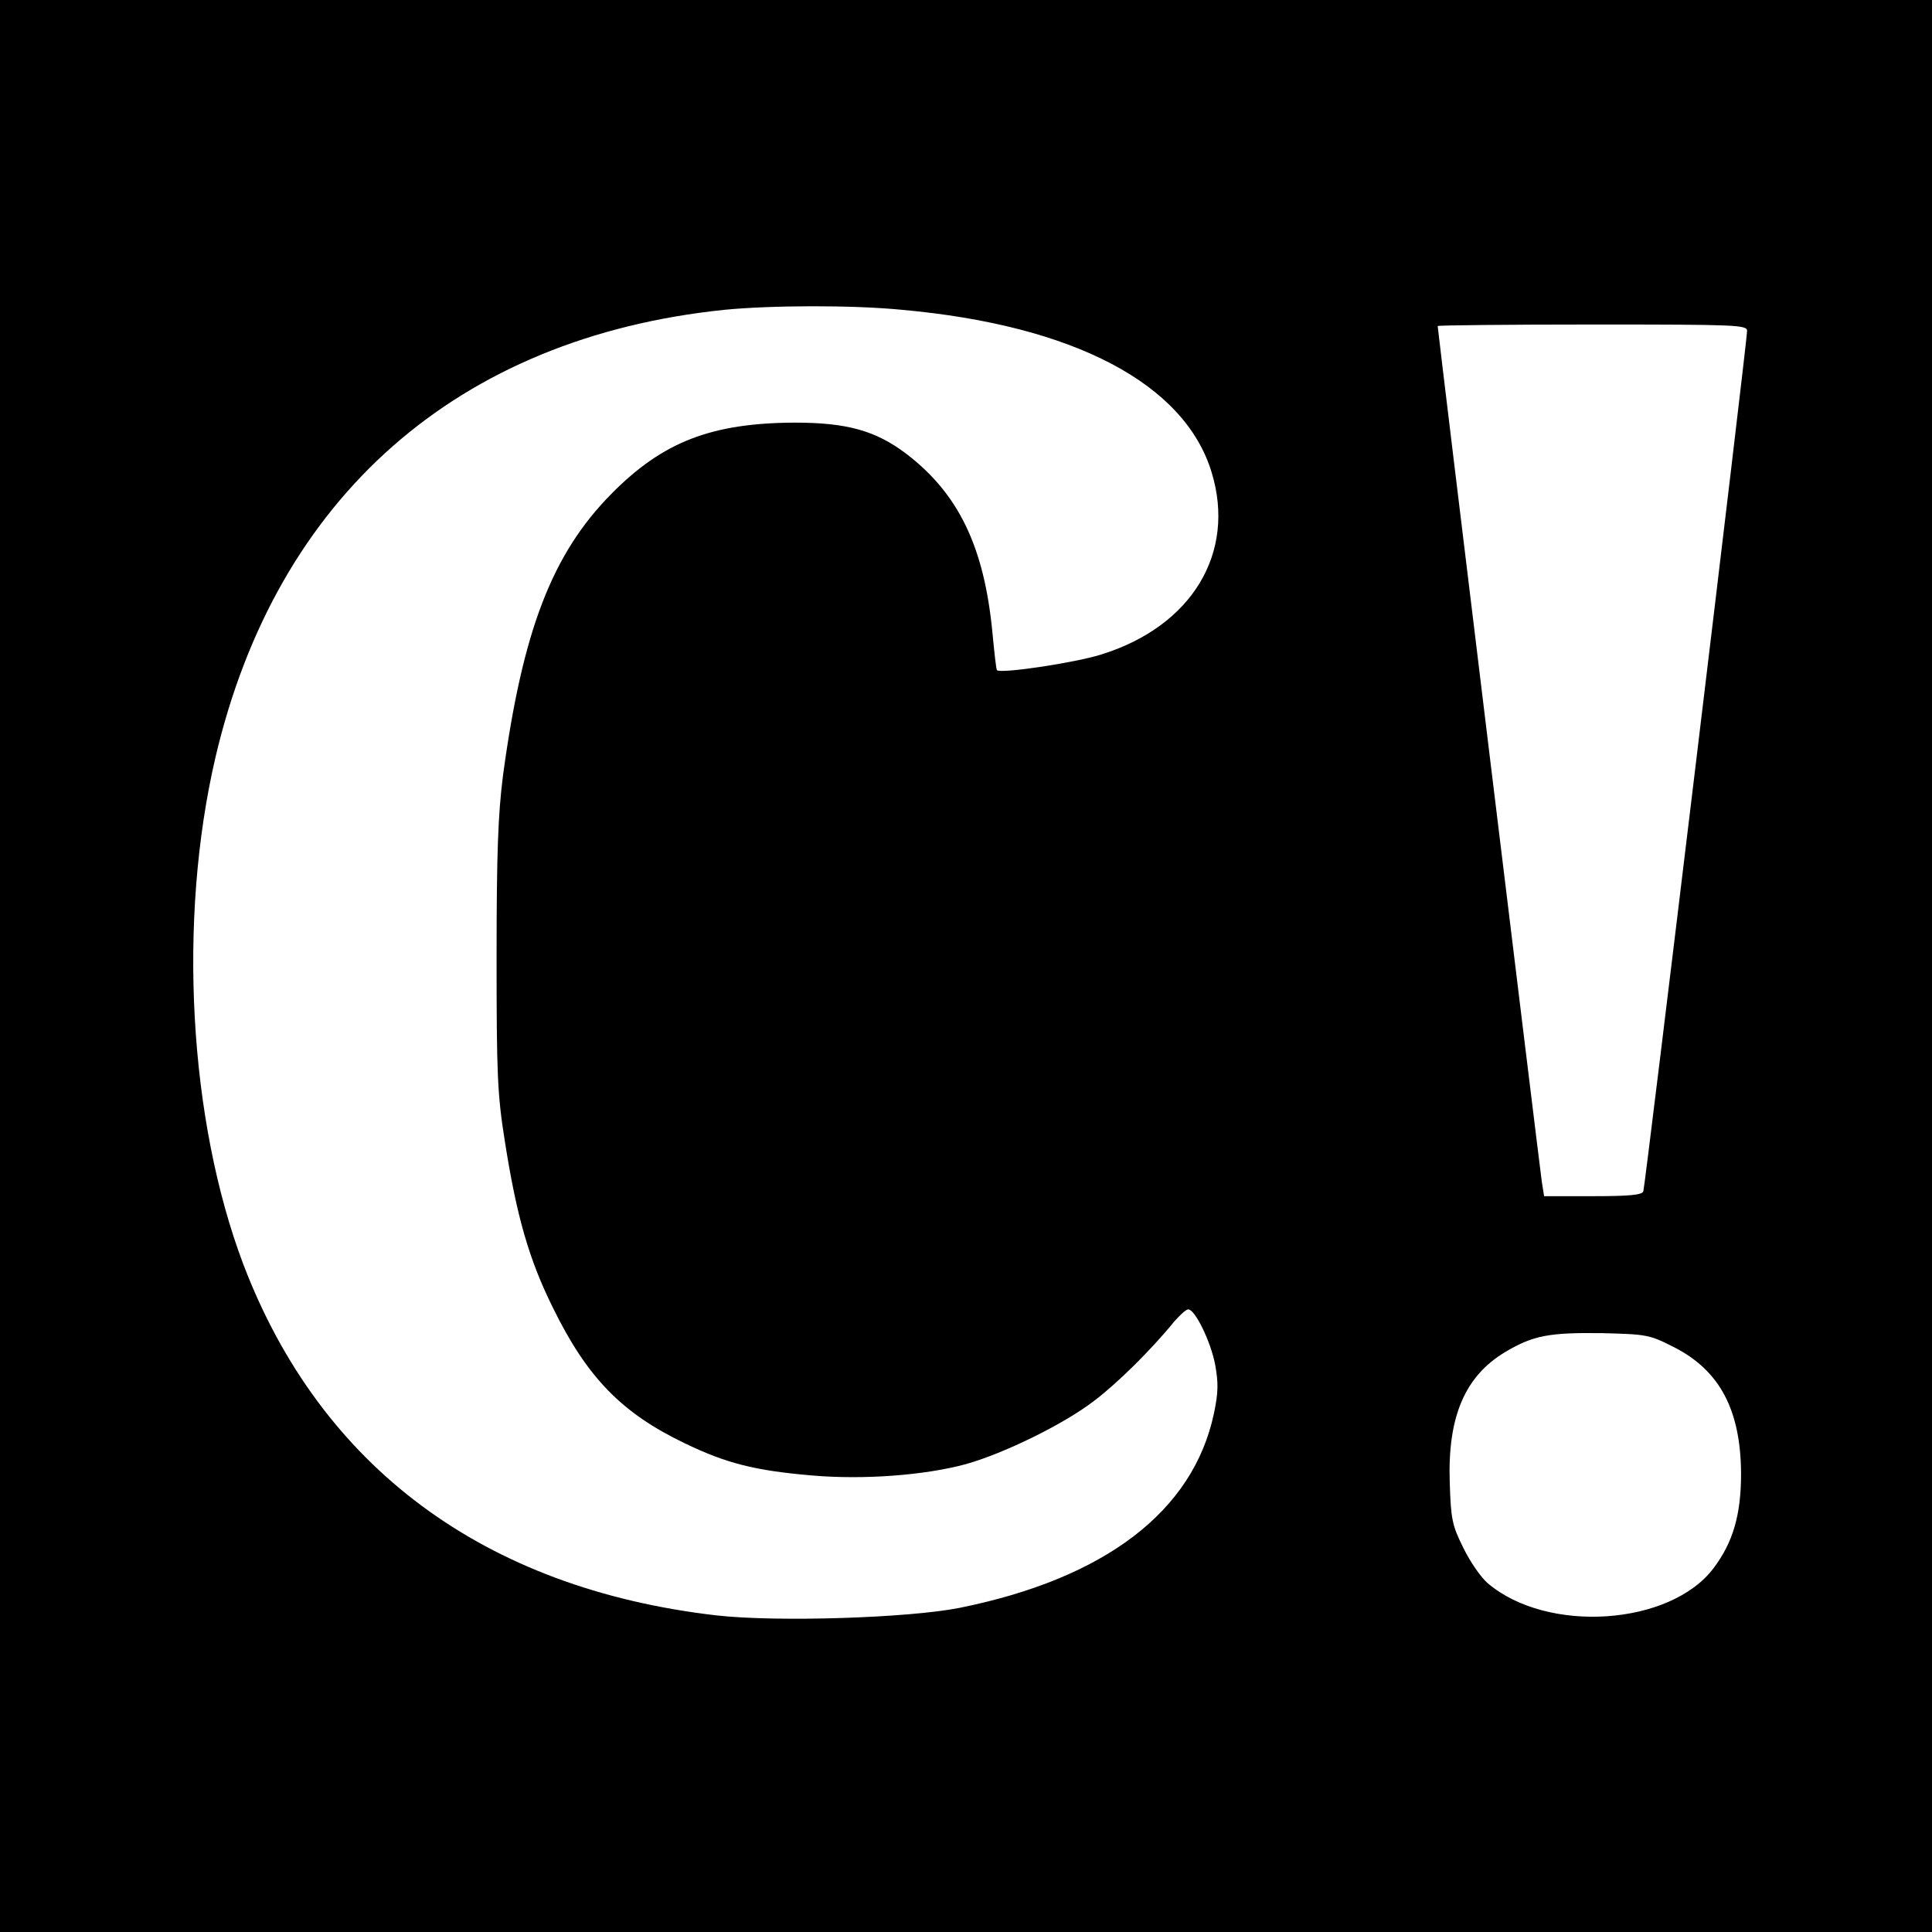
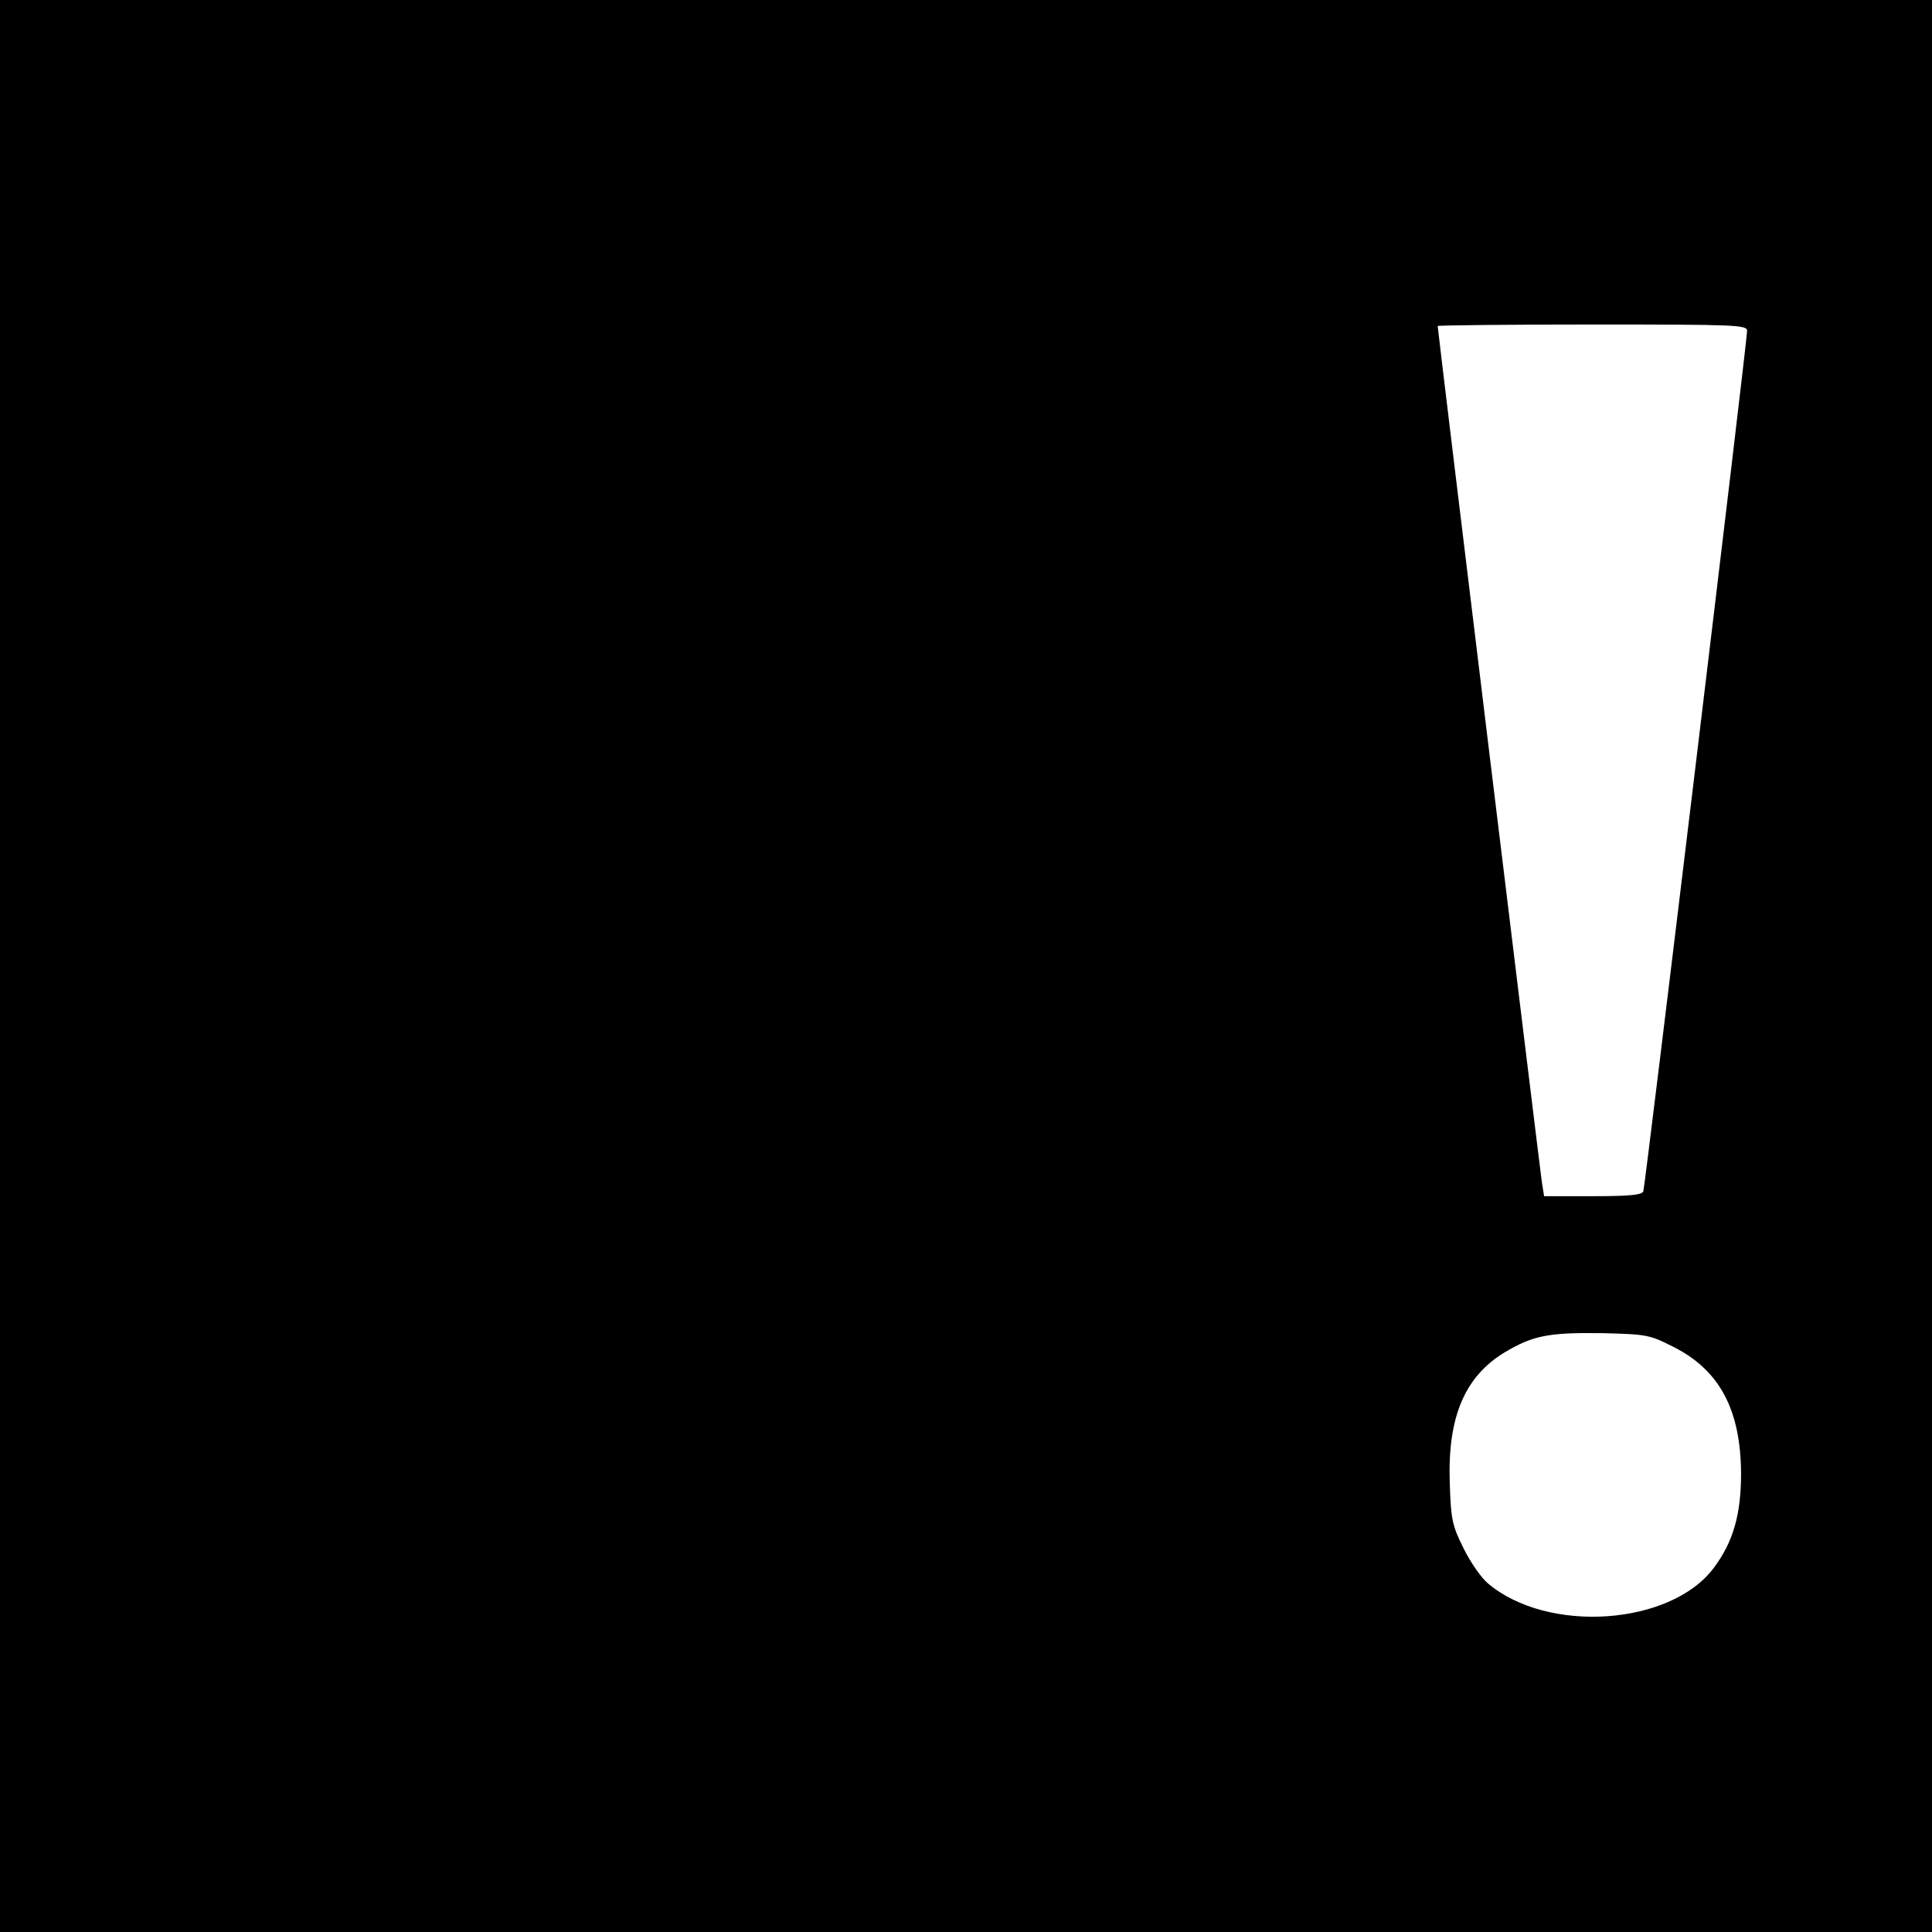
<svg xmlns="http://www.w3.org/2000/svg" version="1.0" width="512pt" height="512pt" viewBox="0 0 512 512" preserveAspectRatio="xMidYMid meet">
  <g transform="translate(0,512) scale(0.1,-0.1)" fill="#000000" stroke="none">
-     <path d="M0 2560 l0 -2560 2560 0 2560 0 0 2560 0 2560 -2560 0 -2560 0 0 -2560z m2390 1739 c456 -41 750 -196 821 -431 65 -213 -52 -407 -291 -482 -68 -22 -268 -52 -278 -42 -2 2 -7 47 -12 100 -22 228 -90 368 -229 474 -81 61 -157 82 -295 82 -221 -1 -350 -51 -486 -189 -157 -159 -235 -362 -287 -746 -13 -103 -17 -203 -17 -480 0 -312 2 -365 22 -490 31 -198 64 -313 127 -440 91 -186 183 -280 350 -360 110 -53 185 -72 335 -85 137 -12 300 0 410 30 100 28 260 106 340 168 61 46 152 136 212 210 15 17 31 32 37 32 18 0 59 -84 71 -145 9 -49 9 -74 -3 -131 -55 -259 -288 -437 -674 -515 -136 -27 -485 -38 -644 -20 -616 71 -1049 393 -1254 930 -145 383 -174 915 -74 1344 162 691 642 1113 1349 1186 123 12 337 13 470 0z m2240 -56 c0 -27 -270 -2266 -275 -2280 -3 -10 -39 -13 -134 -13 l-129 0 -6 38 c-5 34 -276 2258 -276 2268 0 2 185 4 410 4 384 0 410 -1 410 -17z m-194 -2693 c122 -62 177 -167 178 -335 0 -109 -21 -182 -73 -251 -115 -152 -440 -174 -598 -40 -18 15 -47 57 -65 94 -30 60 -33 77 -36 173 -6 174 40 282 147 346 74 44 116 52 258 50 117 -3 124 -4 189 -37z" />
+     <path d="M0 2560 l0 -2560 2560 0 2560 0 0 2560 0 2560 -2560 0 -2560 0 0 -2560z m2390 1739 z m2240 -56 c0 -27 -270 -2266 -275 -2280 -3 -10 -39 -13 -134 -13 l-129 0 -6 38 c-5 34 -276 2258 -276 2268 0 2 185 4 410 4 384 0 410 -1 410 -17z m-194 -2693 c122 -62 177 -167 178 -335 0 -109 -21 -182 -73 -251 -115 -152 -440 -174 -598 -40 -18 15 -47 57 -65 94 -30 60 -33 77 -36 173 -6 174 40 282 147 346 74 44 116 52 258 50 117 -3 124 -4 189 -37z" />
  </g>
</svg>